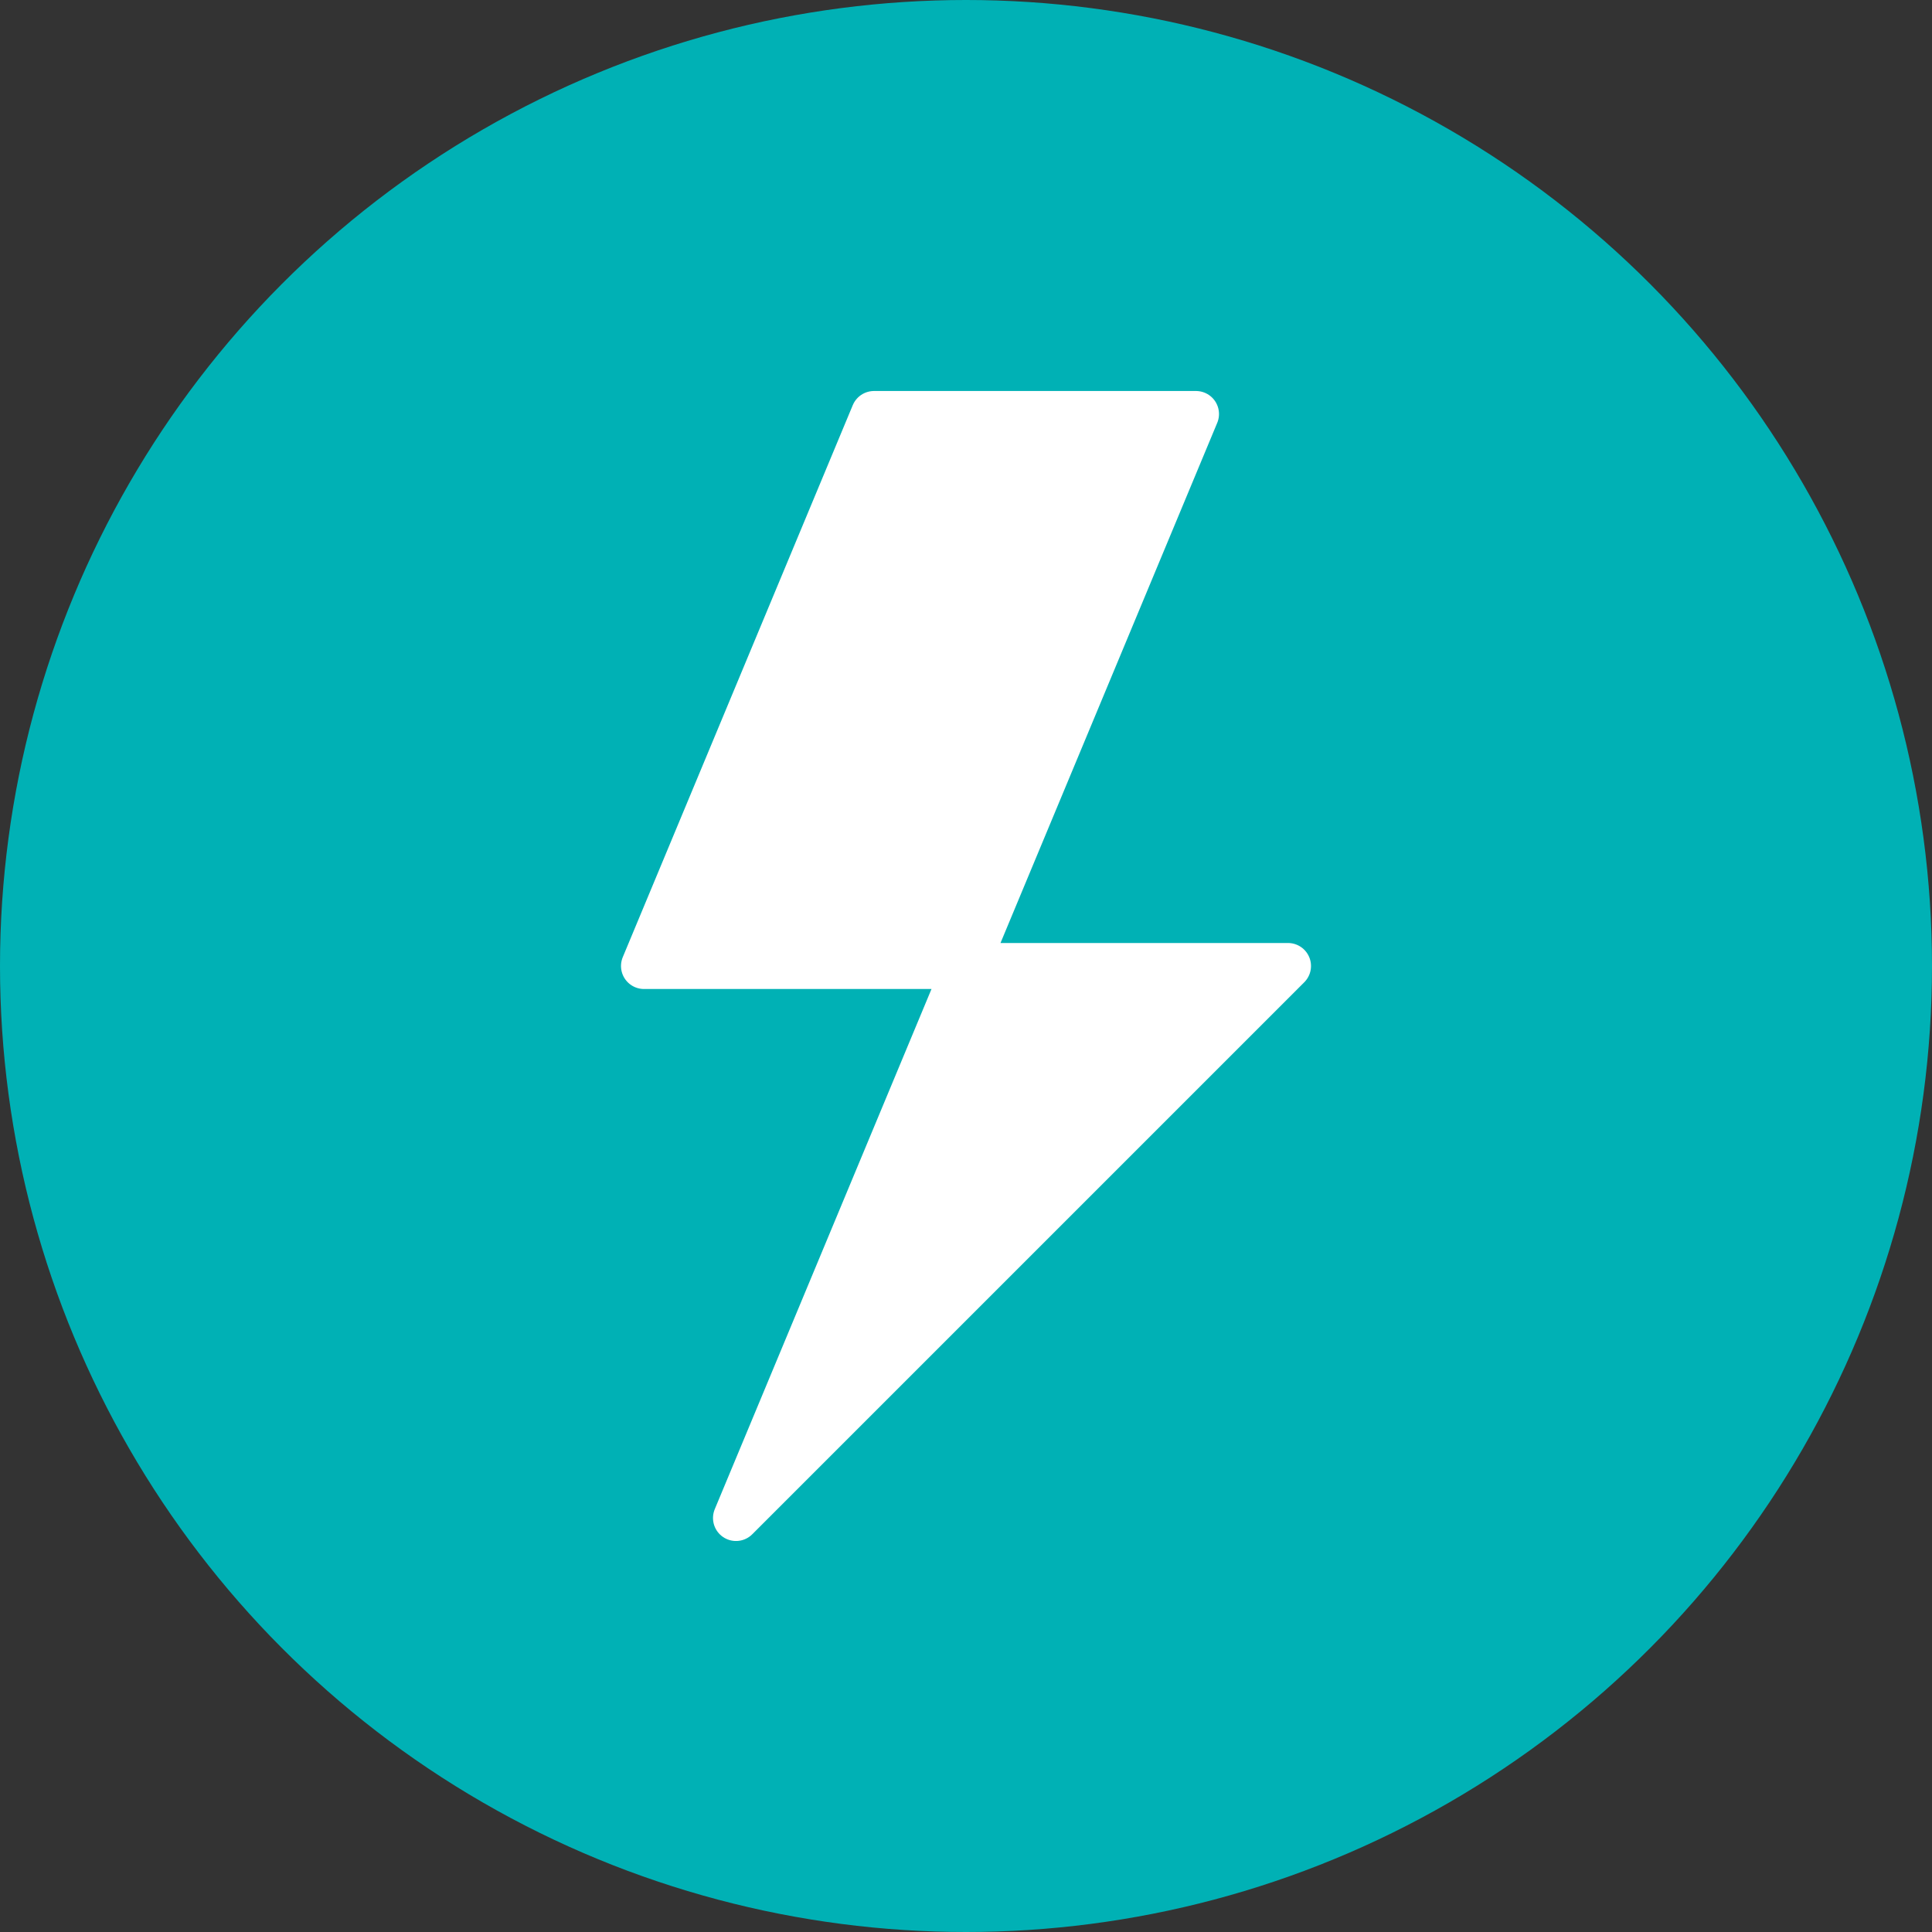
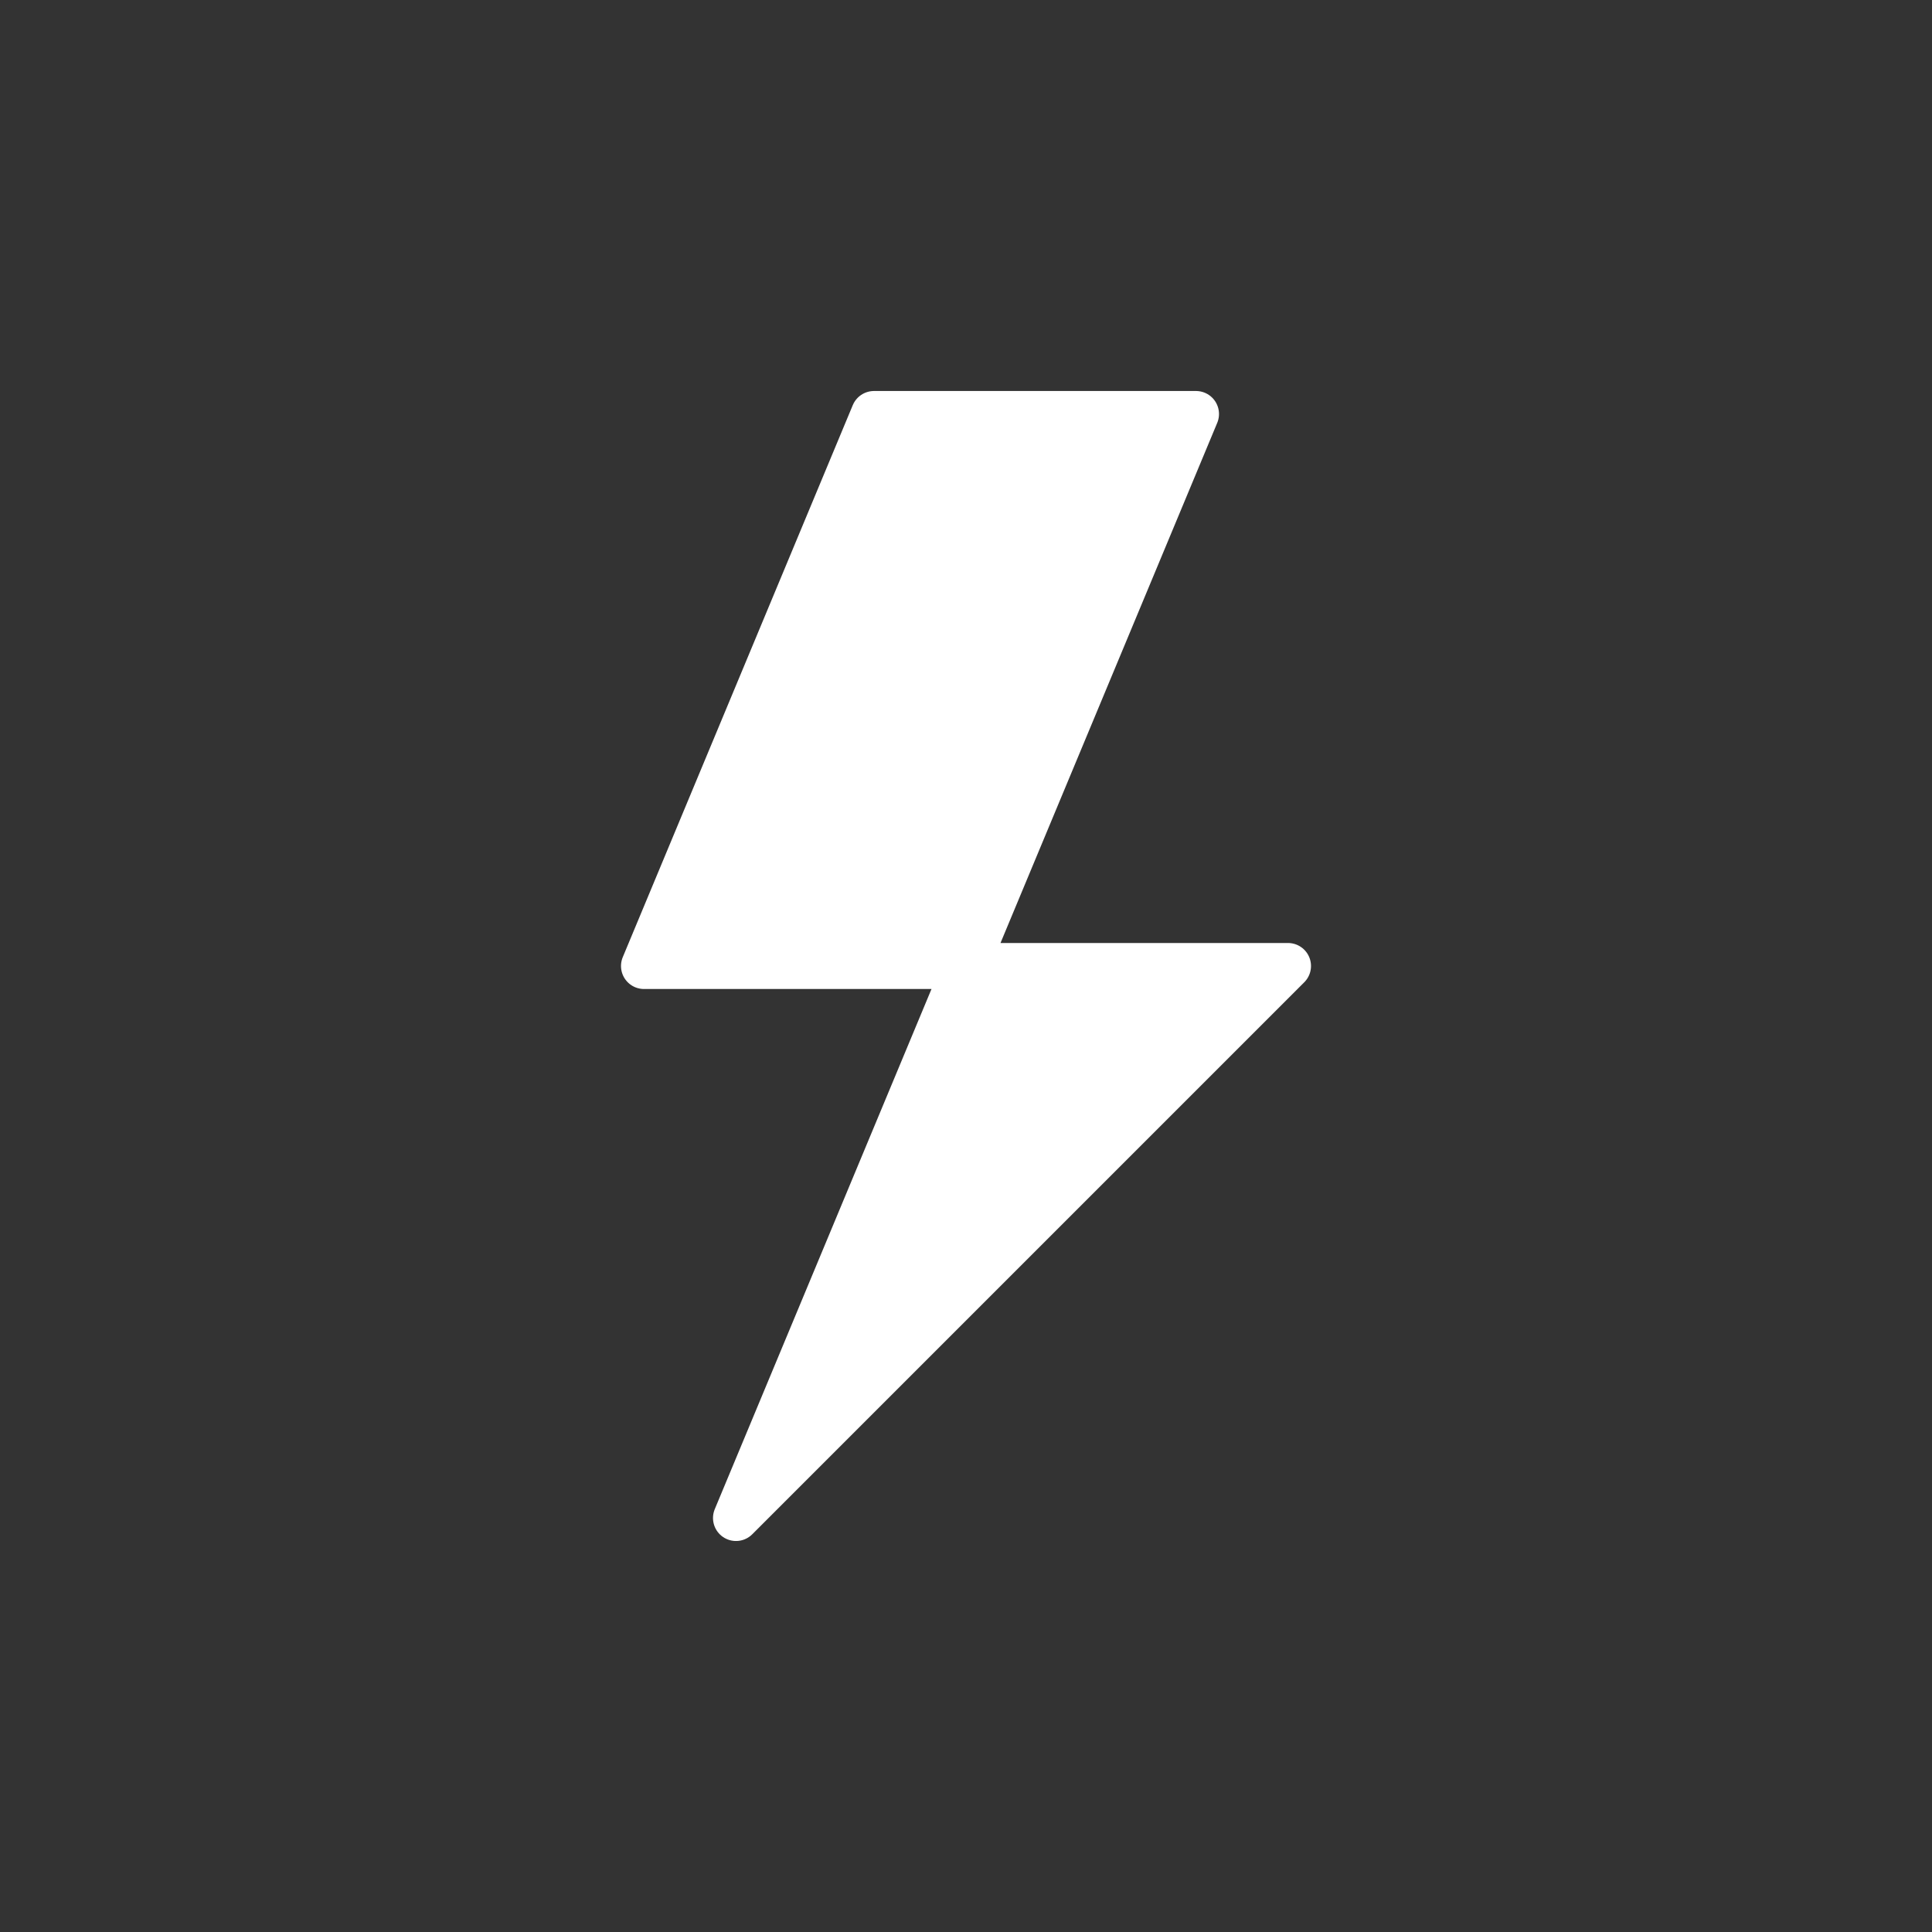
<svg xmlns="http://www.w3.org/2000/svg" width="42px" height="42px" viewBox="0 0 42 42" version="1.1">
  <rect x="0" y="0" width="42" height="42" fill="#333333" stroke="none" />
  <title>icon/EV charging</title>
  <g id="icon/EV-charging" stroke="none" stroke-width="1" fill="none" fill-rule="evenodd">
    <g id="bell" fill="#00B1B5">
-       <circle id="Oval-Copy-3" cx="21" cy="21" r="21" />
-     </g>
+       </g>
    <g id="Combined-Shape-2" transform="translate(14, 9)" fill="#FFFFFF" stroke="#FFFFFF" stroke-linejoin="round">
      <g id="Combined-Shape-3">
        <path d="M14,12 L2,24 L7,12 L14,12 Z M12,0 L7,12 L0,12 L5,0 L12,0 Z" id="Combined-Shape" />
      </g>
    </g>
  </g>
</svg>